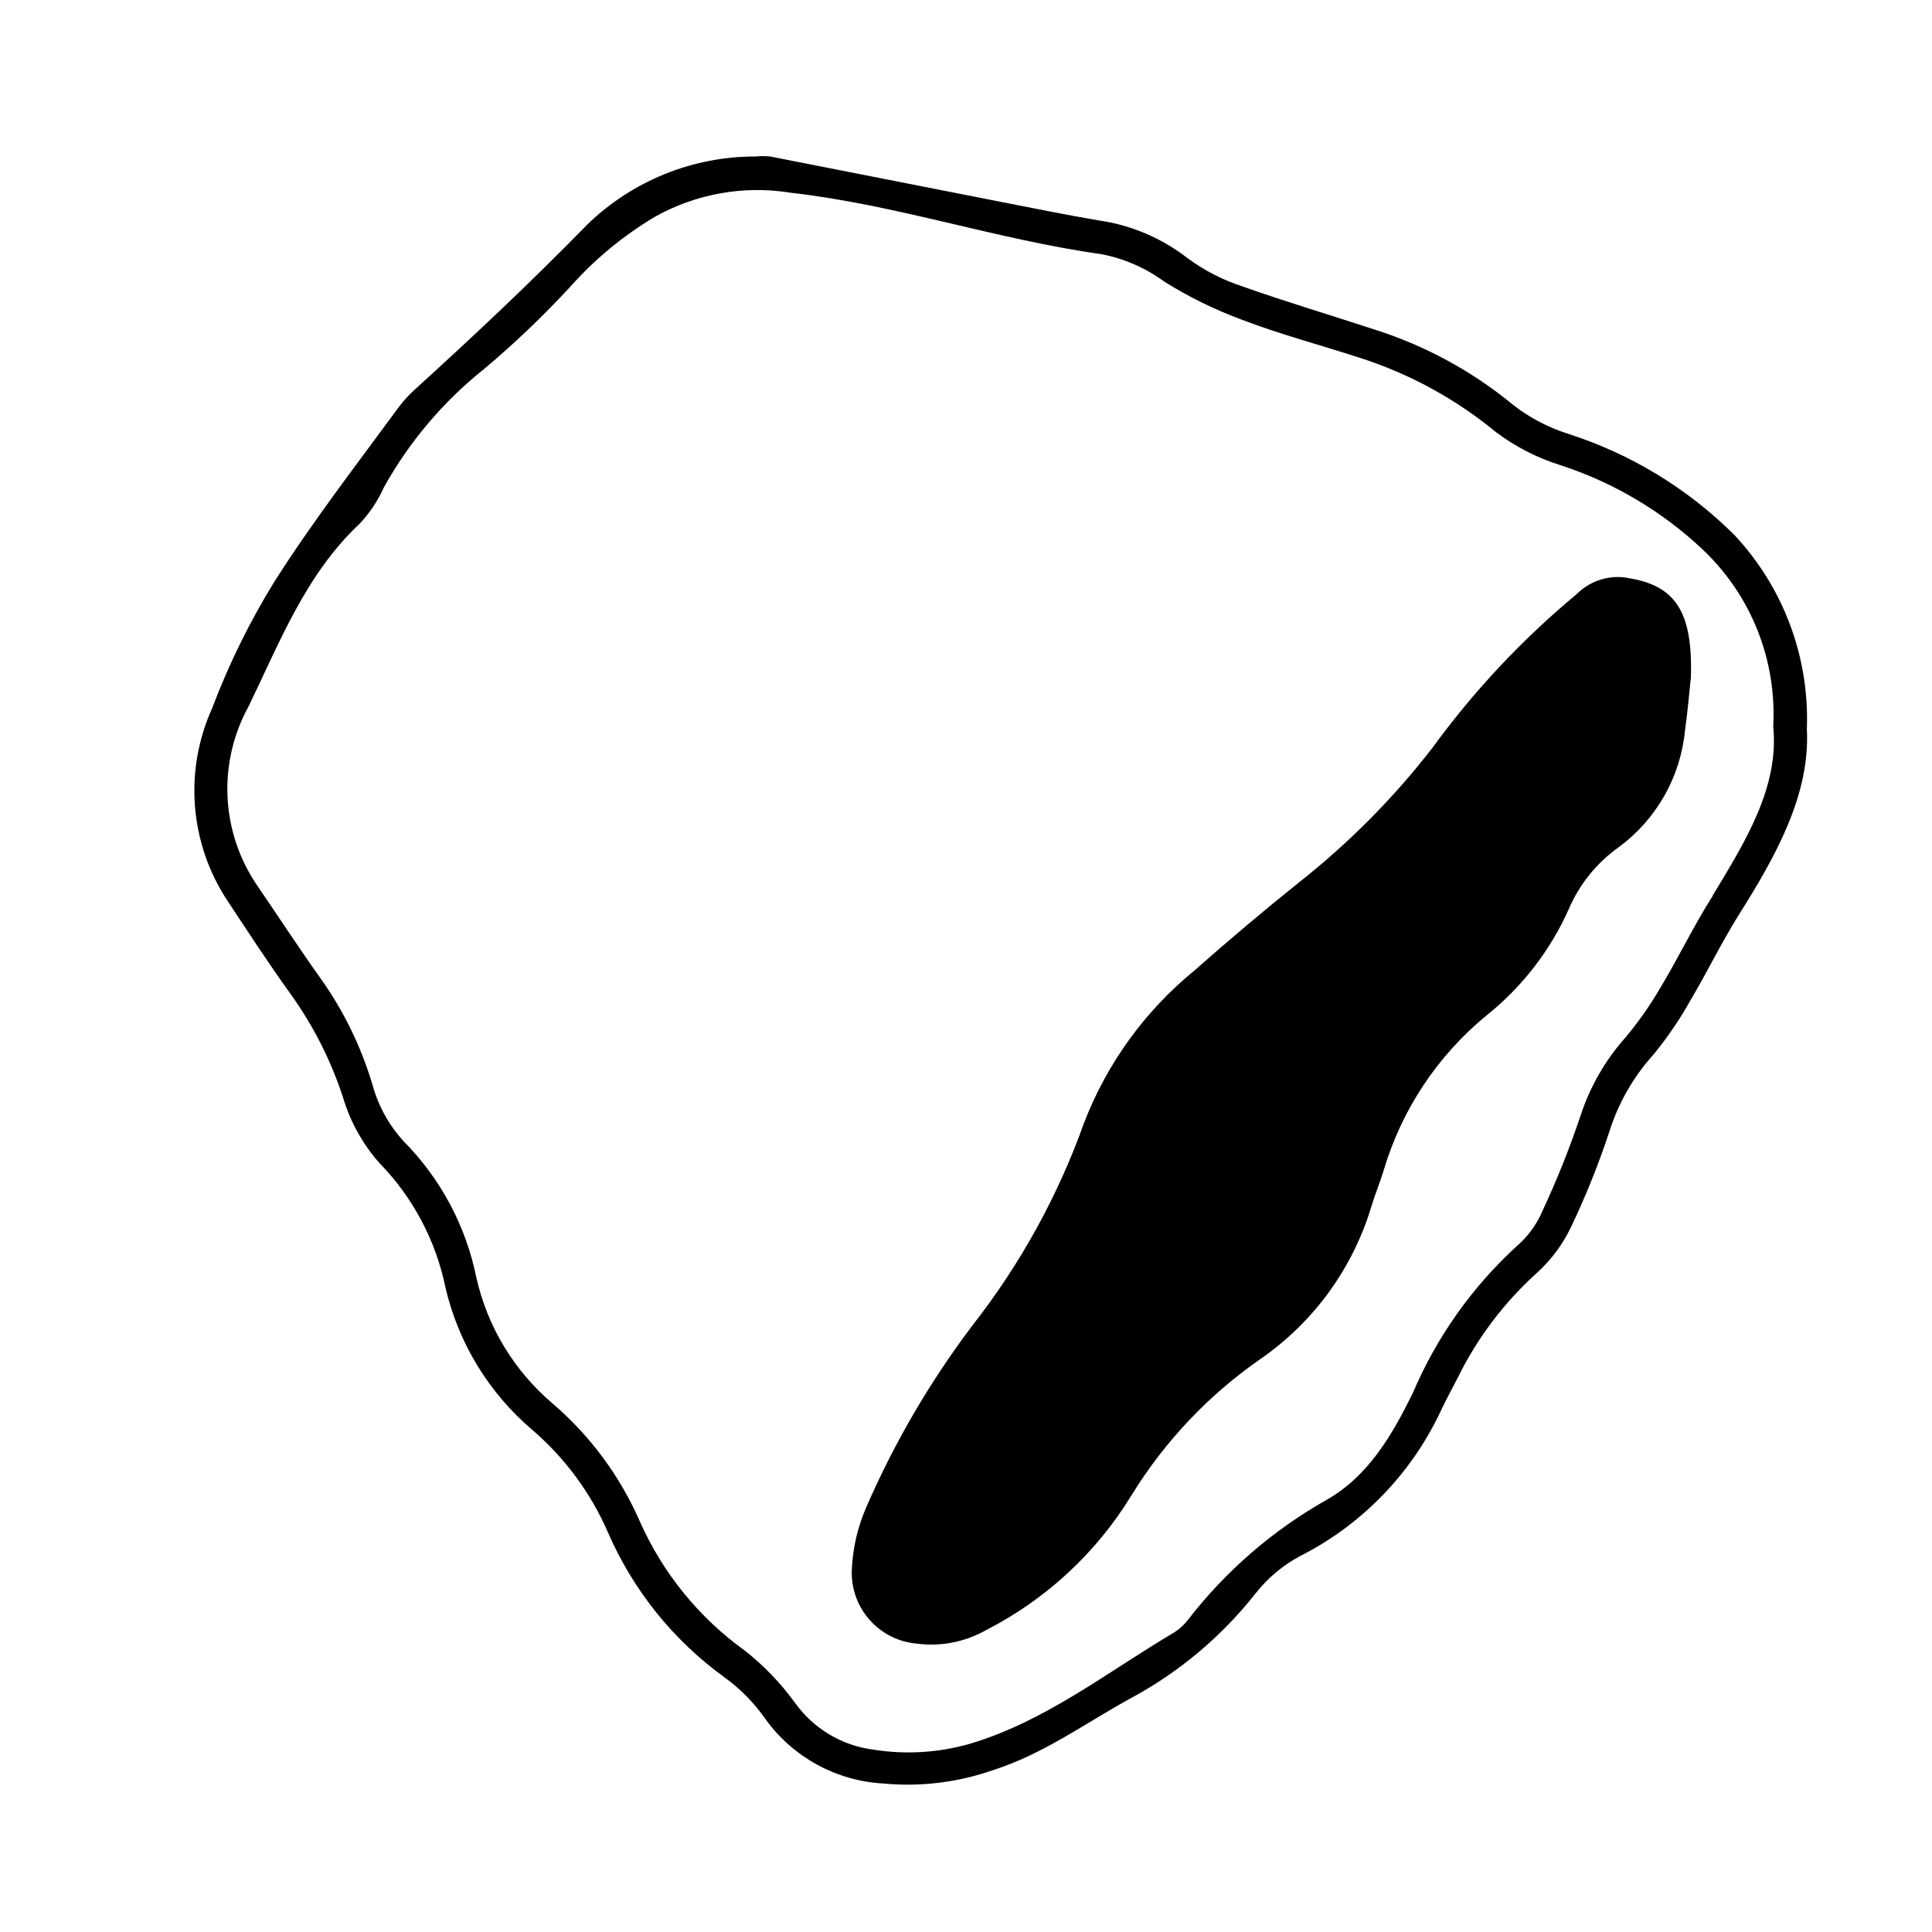
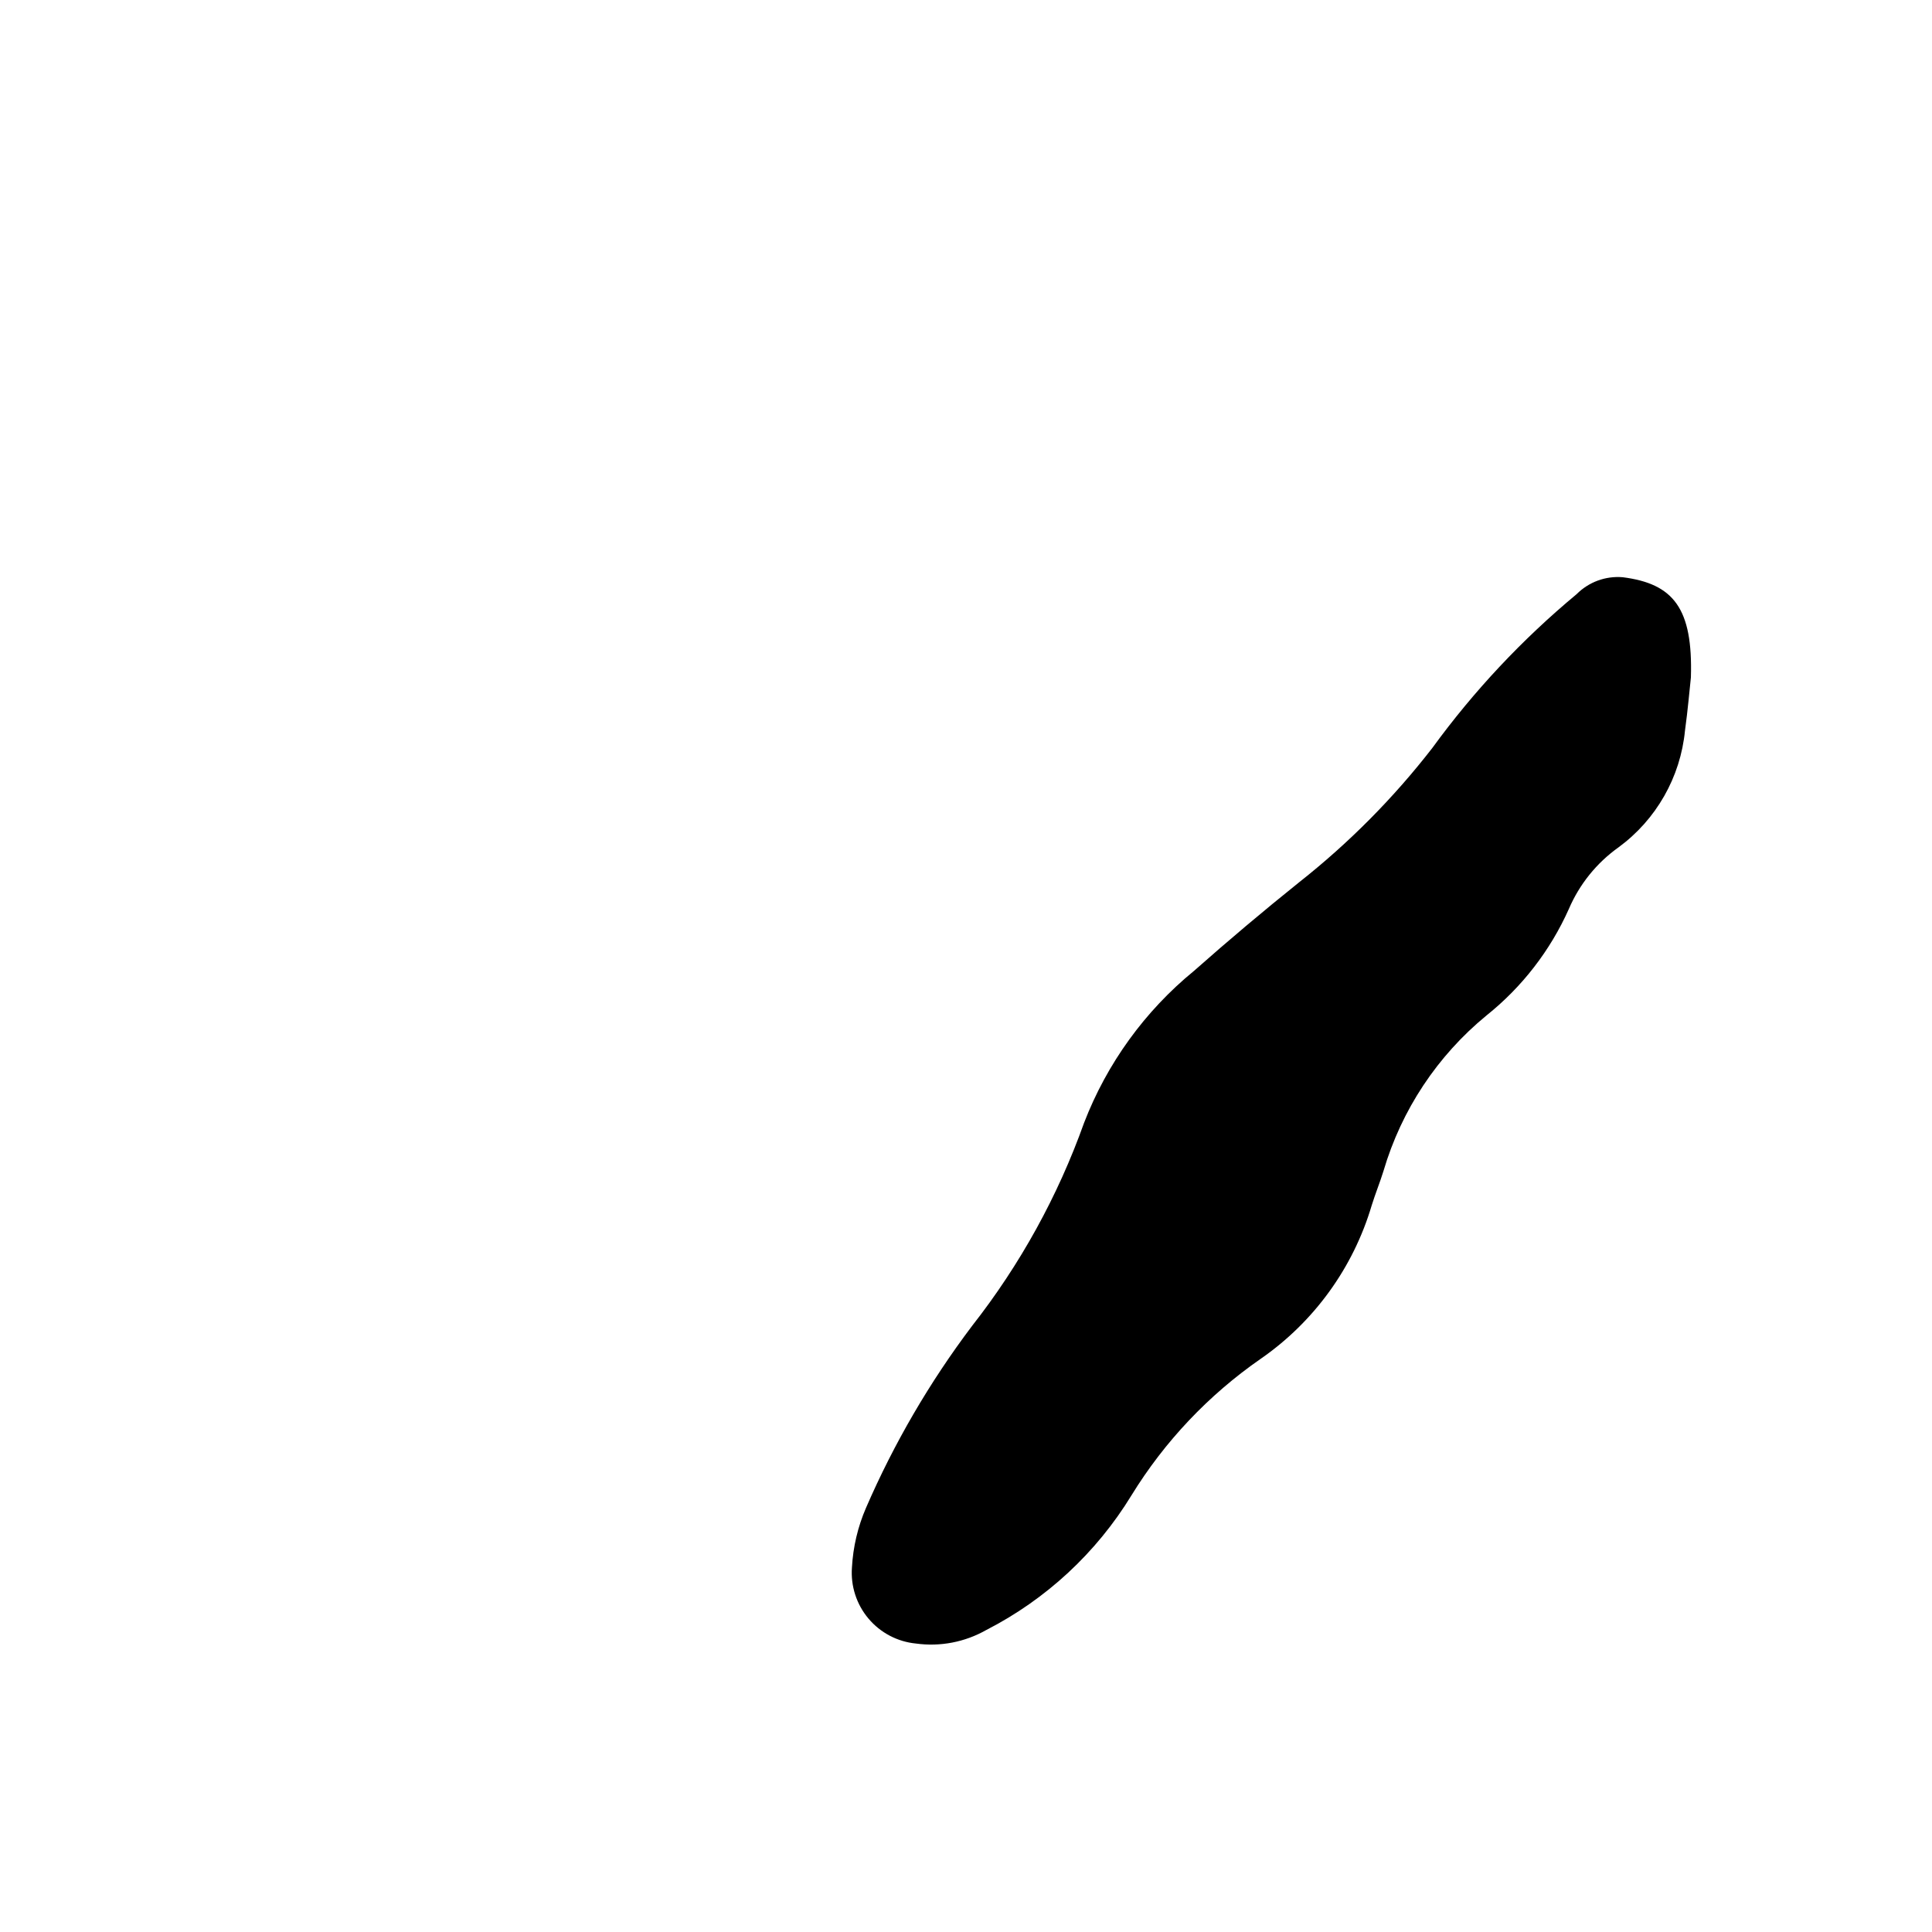
<svg xmlns="http://www.w3.org/2000/svg" fill="#000000" width="800px" height="800px" version="1.1" viewBox="144 144 512 512">
  <g>
-     <path d="m603.54 285.68c-12.367-12.285-27.477-21.453-44.086-26.75-5.168-1.656-10.008-4.195-14.309-7.508-10.941-9.051-23.535-15.895-37.078-20.152-11.637-3.828-23.375-7.305-34.863-11.387-5.164-1.691-10.031-4.191-14.41-7.406-6.879-5.367-15.043-8.84-23.68-10.074-8.918-1.512-17.734-3.324-26.551-5.039l-60.457-11.891c-1.289-0.125-2.59-0.125-3.879 0-16.645-0.031-32.645 6.441-44.586 18.035-14.762 15.113-30.23 29.676-45.996 43.984h-0.004c-1.41 1.316-2.707 2.75-3.879 4.281-11.082 15.113-22.773 30.23-33 46.301-6.594 10.676-12.145 21.965-16.574 33.703-7.449 16.52-5.93 35.699 4.031 50.836 5.492 8.312 10.934 16.676 16.777 24.789 6.012 8.367 10.703 17.609 13.902 27.406 1.91 6.449 5.211 12.398 9.676 17.43 8.812 9.031 14.859 20.395 17.43 32.75 3.418 14.875 11.566 28.238 23.227 38.086 8.547 7.391 15.332 16.598 19.852 26.953 6.695 15.461 17.453 28.812 31.133 38.645 4.168 3.055 7.793 6.785 10.734 11.031 7.258 9.988 18.609 16.199 30.934 16.93 9.949 0.965 19.992-0.254 29.422-3.578 13.047-4.18 23.98-12.141 35.77-18.691 13.098-6.945 24.598-16.555 33.754-28.211 3.191-4.019 7.168-7.348 11.691-9.773 16.477-8.344 29.66-21.992 37.43-38.746 1.359-2.871 2.922-5.691 4.383-8.566l0.004 0.004c5.125-10.438 12.188-19.805 20.805-27.609 3.832-3.438 6.949-7.598 9.172-12.242 4.023-8.414 7.488-17.078 10.375-25.945 2.406-7.356 6.34-14.121 11.539-19.852 3.644-4.465 6.898-9.234 9.723-14.258 4.383-7.406 8.113-15.113 12.746-22.57 10.078-15.922 19.043-32.195 18.137-49.375 0.727-19.07-6.223-37.633-19.293-51.539zm-5.644 95.723c-5.039 7.91-9.02 16.273-13.805 24.234-2.734 4.711-5.867 9.18-9.371 13.352-5.352 6.023-9.398 13.094-11.891 20.758-2.875 8.582-6.238 16.992-10.074 25.191-1.492 3.519-3.766 6.656-6.652 9.168-11.938 10.887-21.391 24.223-27.707 39.094-5.492 11.133-11.738 21.914-22.723 28.215-14.305 8.055-26.844 18.898-36.879 31.891-0.988 1.293-2.199 2.402-3.578 3.273-17.633 10.43-33.906 23.426-53.957 29.473-8.391 2.445-17.219 2.992-25.844 1.613-8.352-1.074-15.875-5.586-20.758-12.441-3.785-5.219-8.281-9.879-13.352-13.855-12.098-8.715-21.66-20.484-27.711-34.109-5.273-12.082-13.211-22.812-23.223-31.387-10.176-8.645-17.254-20.371-20.152-33.402-2.781-13.648-9.488-26.188-19.297-36.074-3.918-4.309-6.75-9.488-8.262-15.113-3.051-10.164-7.766-19.75-13.957-28.363-5.594-7.859-10.883-15.973-16.324-23.93v-0.004c-4.828-6.934-7.621-15.082-8.066-23.52-0.445-8.441 1.477-16.836 5.547-24.242 8.262-16.977 15.113-34.965 29.422-48.418l0.004 0.004c2.66-2.805 4.824-6.039 6.398-9.574 6.734-12.137 15.793-22.836 26.648-31.488 8.117-6.824 15.793-14.16 22.977-21.965 6.418-7.184 13.895-13.348 22.164-18.289 10.996-6.191 23.773-8.449 36.227-6.398 27.91 3.176 54.562 12.395 82.273 16.273h-0.004c5.992 1.168 11.652 3.648 16.578 7.258 6.473 4.051 13.344 7.426 20.504 10.074 10.078 3.879 20.809 6.699 31.188 10.078 13.219 4.215 25.516 10.918 36.223 19.746 5.125 3.848 10.863 6.797 16.977 8.719 14.141 4.586 27.082 12.262 37.887 22.469 12.754 12.105 19.551 29.195 18.594 46.754 1.609 16.172-7.359 30.48-16.023 44.84z" />
    <path d="m574.02 296.97c-4.527-0.375-8.988 1.266-12.195 4.484-14.387 11.949-27.23 25.641-38.238 40.758-10.266 13.246-22.109 25.191-35.266 35.57-9.504 7.625-18.793 15.449-27.859 23.477-13.059 10.676-23.109 24.566-29.172 40.305-6.93 19.418-16.949 37.586-29.676 53.809-11.242 14.902-20.68 31.086-28.109 48.215-2.172 5.008-3.434 10.367-3.731 15.816-0.363 4.914 1.207 9.773 4.383 13.539 3.172 3.766 7.695 6.141 12.598 6.613 6.418 0.883 12.953-0.375 18.59-3.574 15.867-8.121 29.188-20.465 38.488-35.672 8.781-14.293 20.43-26.609 34.211-36.172 14.18-9.809 24.578-24.176 29.473-40.707 0.957-3.074 2.168-6.047 3.125-9.117v-0.004c4.758-16.164 14.273-30.523 27.305-41.211 9.418-7.531 16.898-17.203 21.816-28.215 2.805-6.543 7.352-12.188 13.148-16.32 10.02-7.348 16.434-18.617 17.633-30.984 0.754-5.441 1.211-10.883 1.562-14.055 0.555-18.293-4.586-24.84-18.086-26.555z" />
  </g>
</svg>